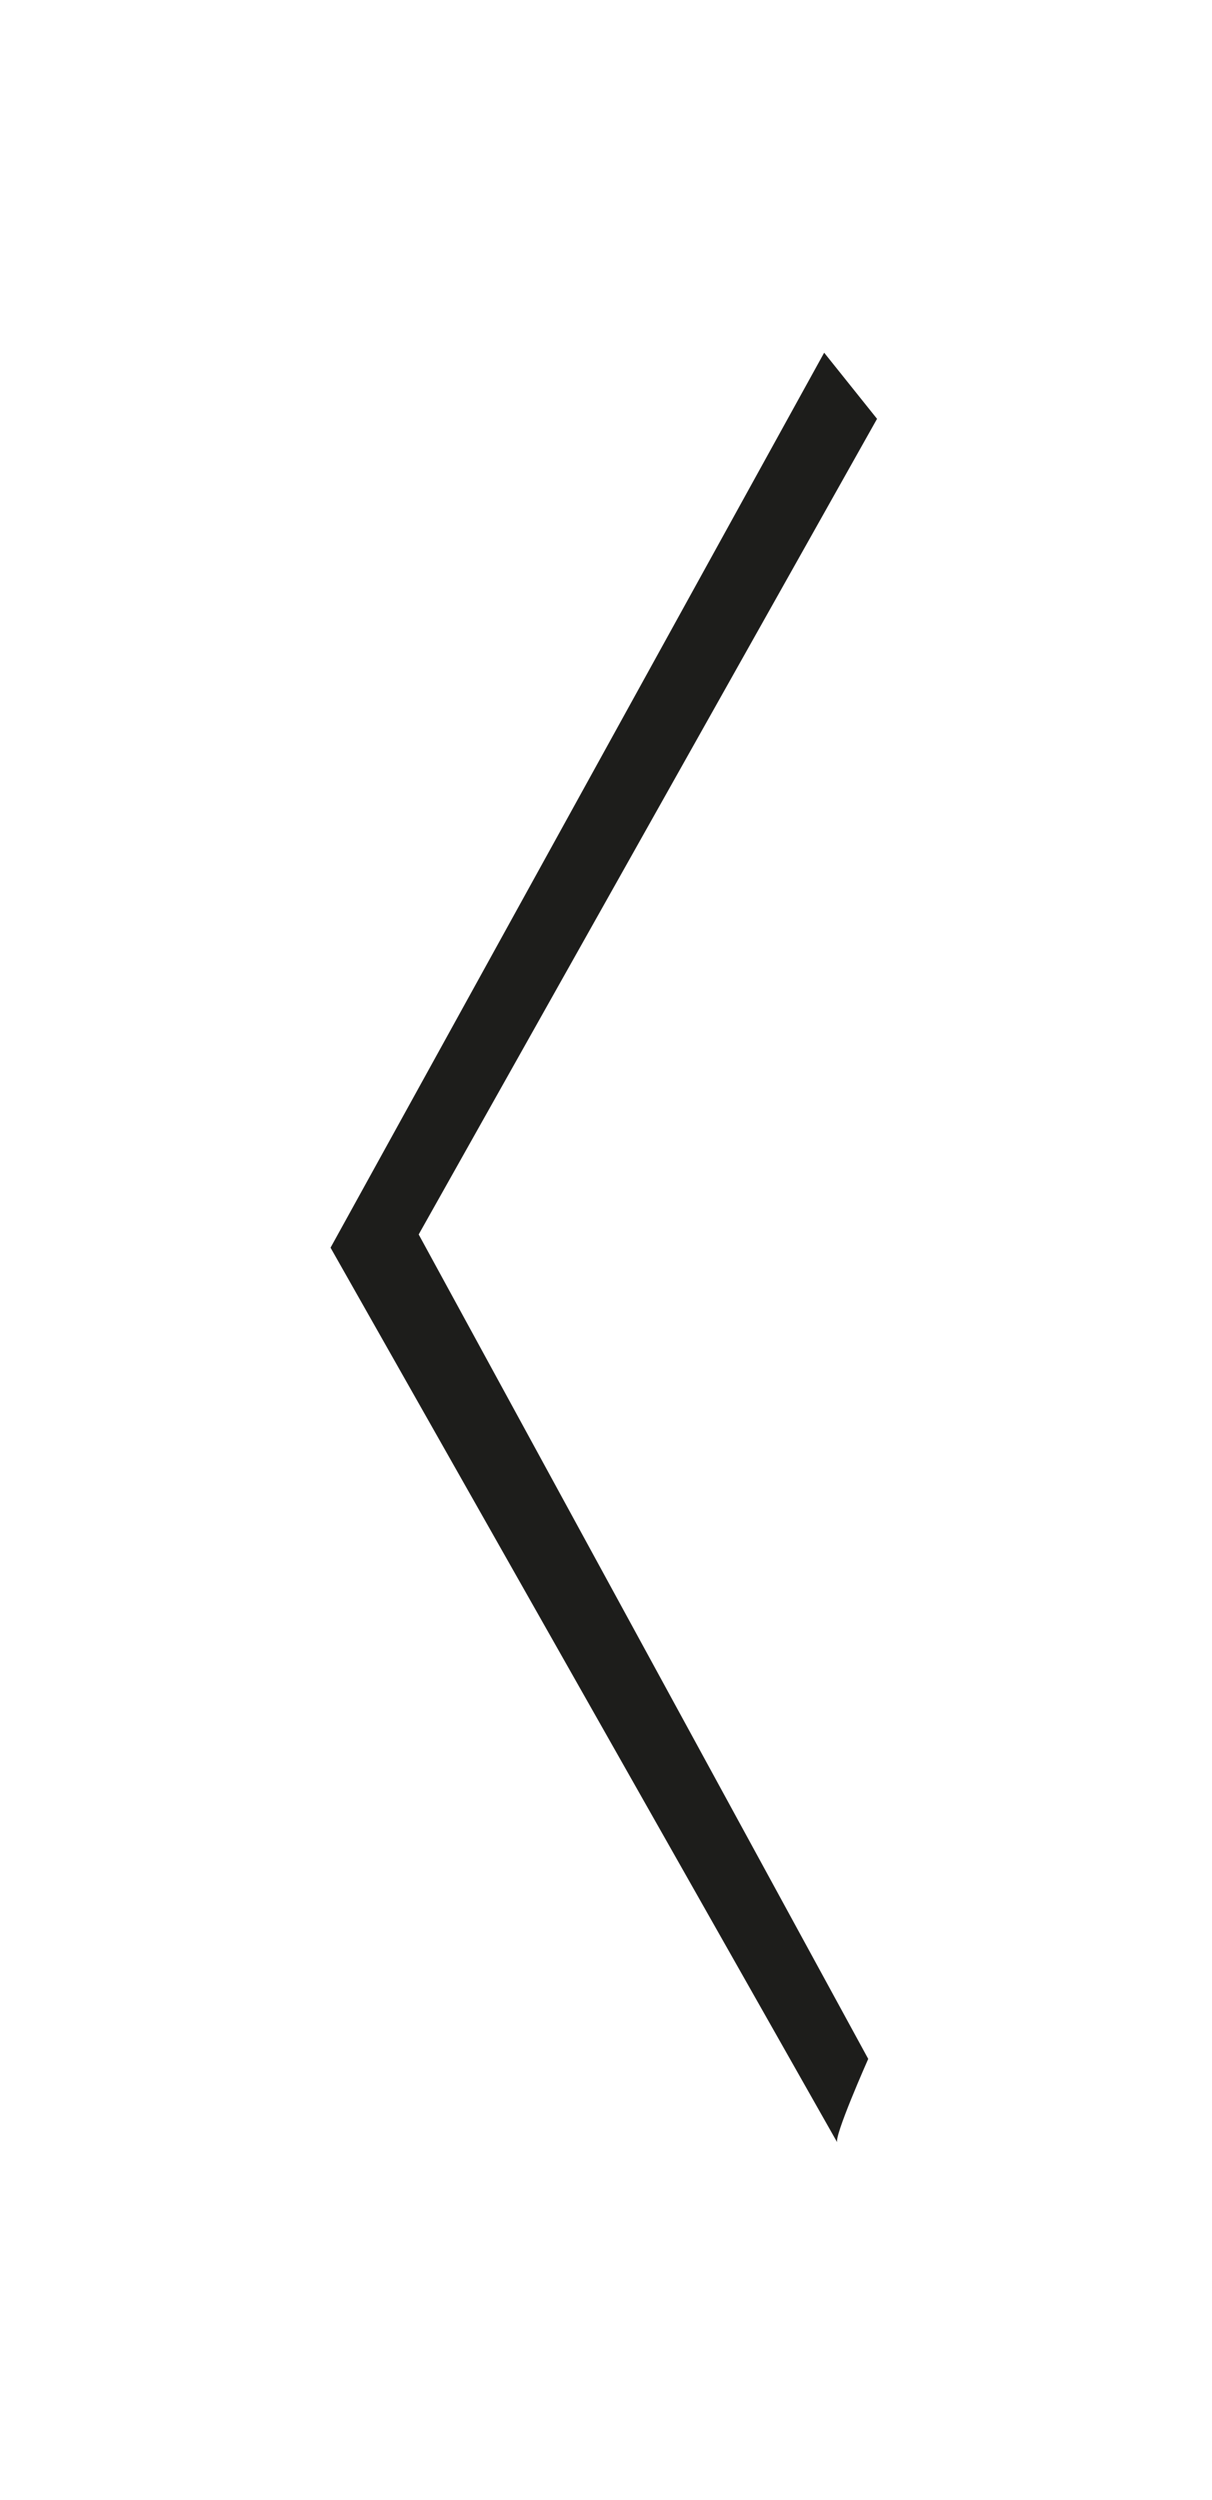
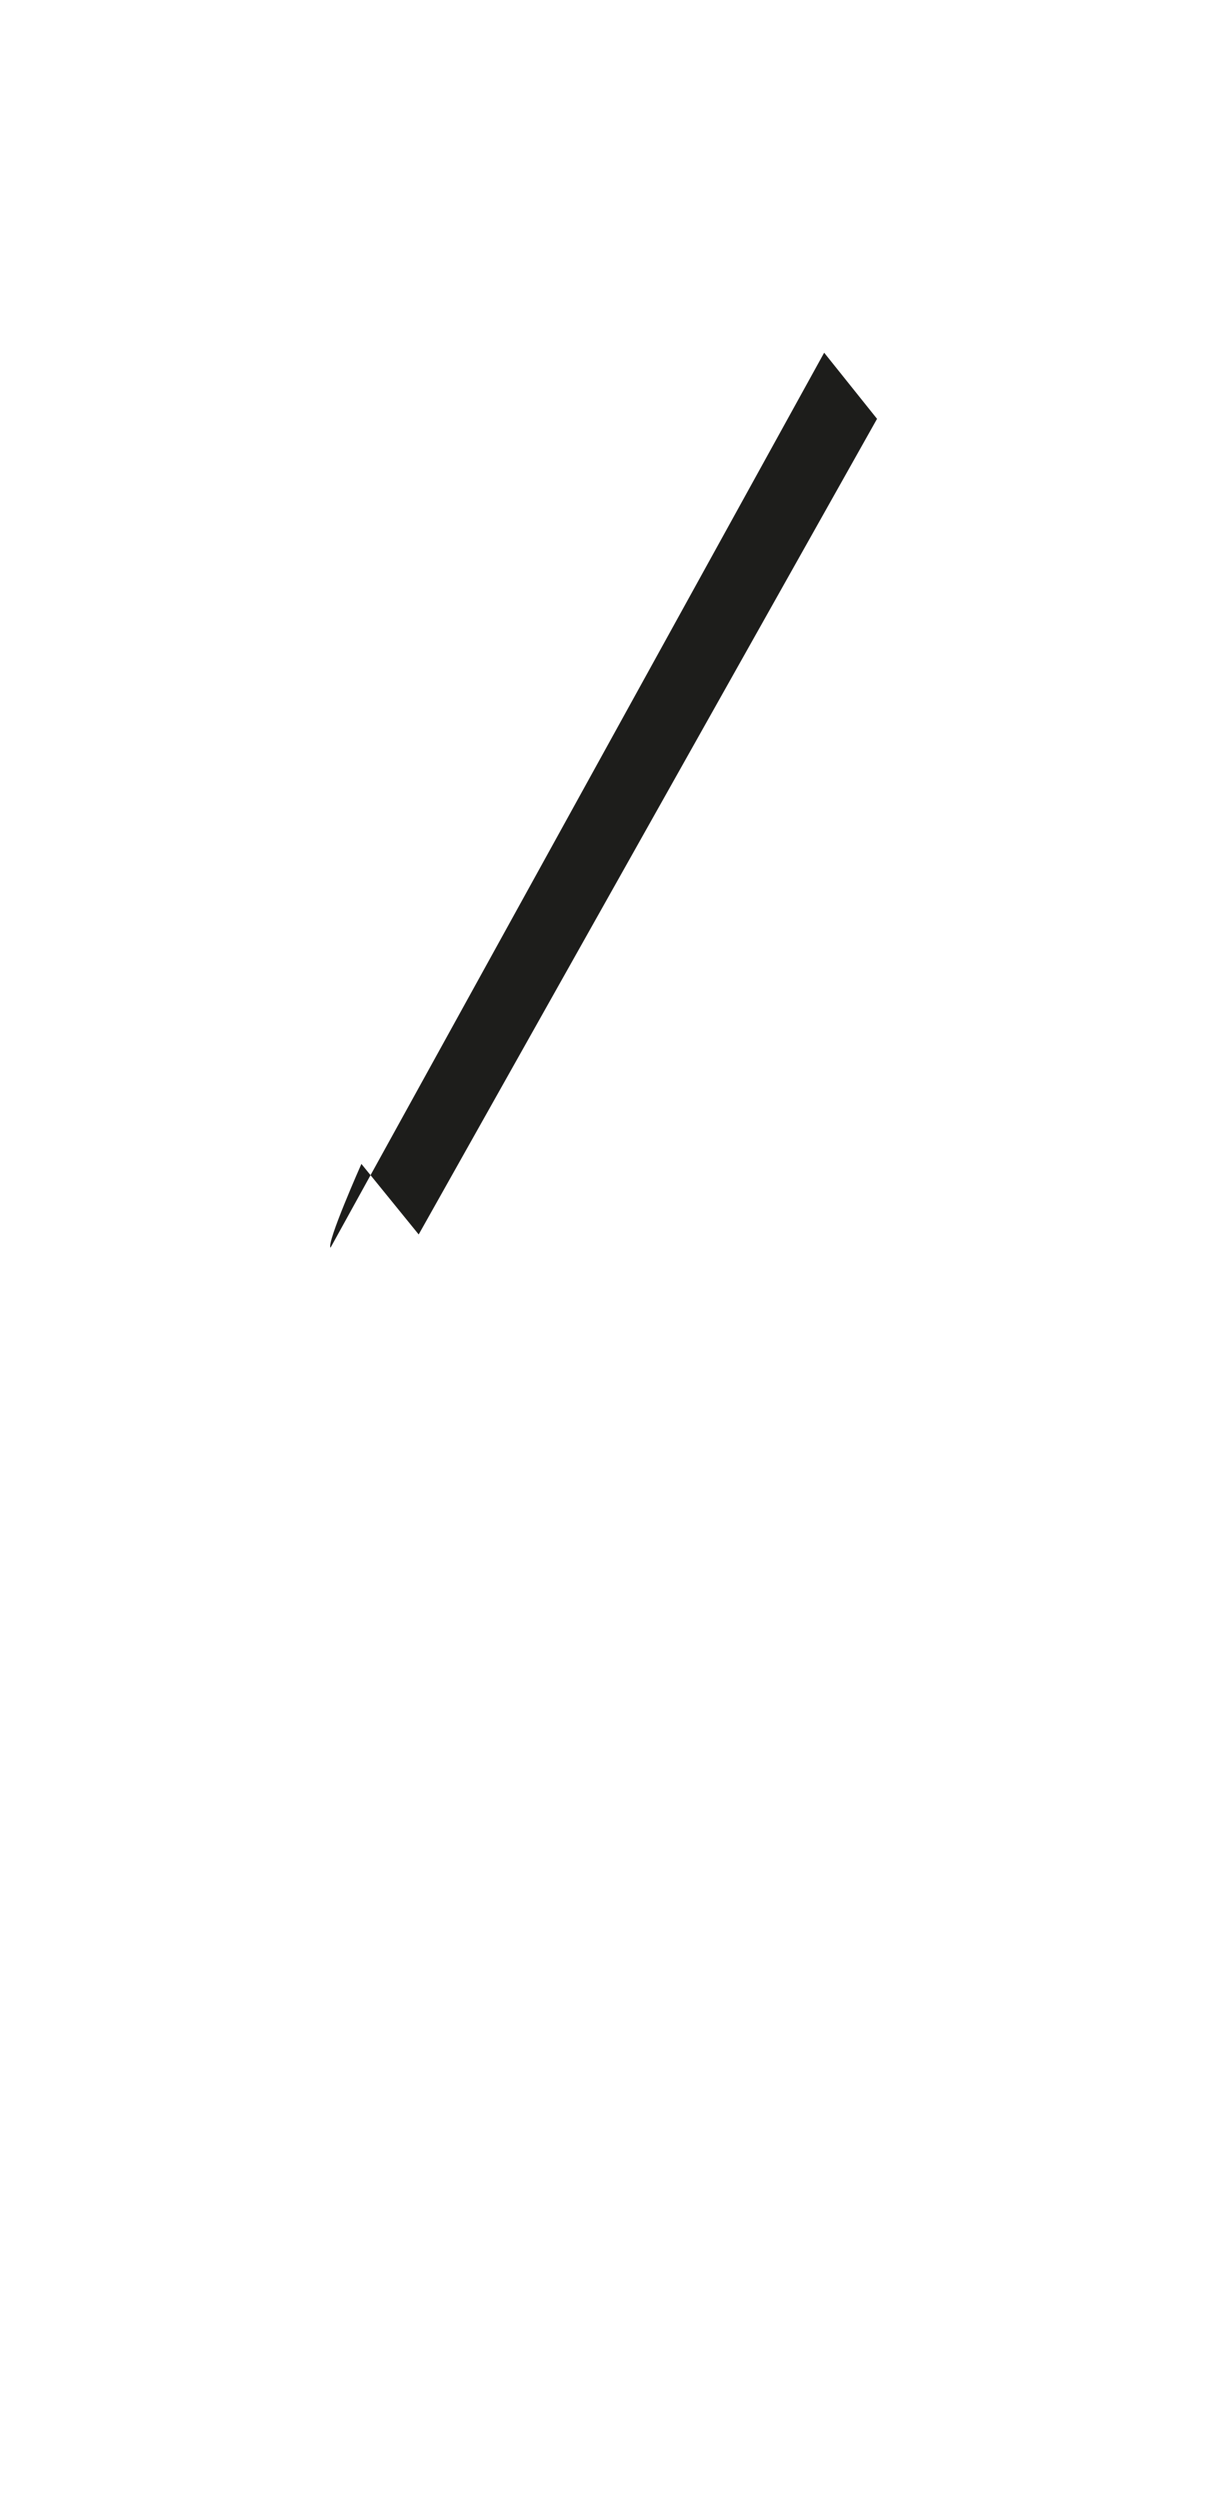
<svg xmlns="http://www.w3.org/2000/svg" version="1.1" id="Layer_1" x="0px" y="0px" viewBox="0 0 27.5 56.7" style="enable-background:new 0 0 27.5 56.7;" xml:space="preserve">
  <style type="text/css">
	.st0{fill:#FFFFFF;}
	.st1{fill:#1D1D1B;}
</style>
-   <rect y="0" class="st0" width="27.5" height="56.7" />
-   <path class="st1" d="M19.9,9.5L18.7,8L7.5,28.3L19,48.6c-0.1-0.1,0.7-1.9,0.7-1.9L9.5,28L19.9,9.5z" />
+   <path class="st1" d="M19.9,9.5L18.7,8L7.5,28.3c-0.1-0.1,0.7-1.9,0.7-1.9L9.5,28L19.9,9.5z" />
</svg>